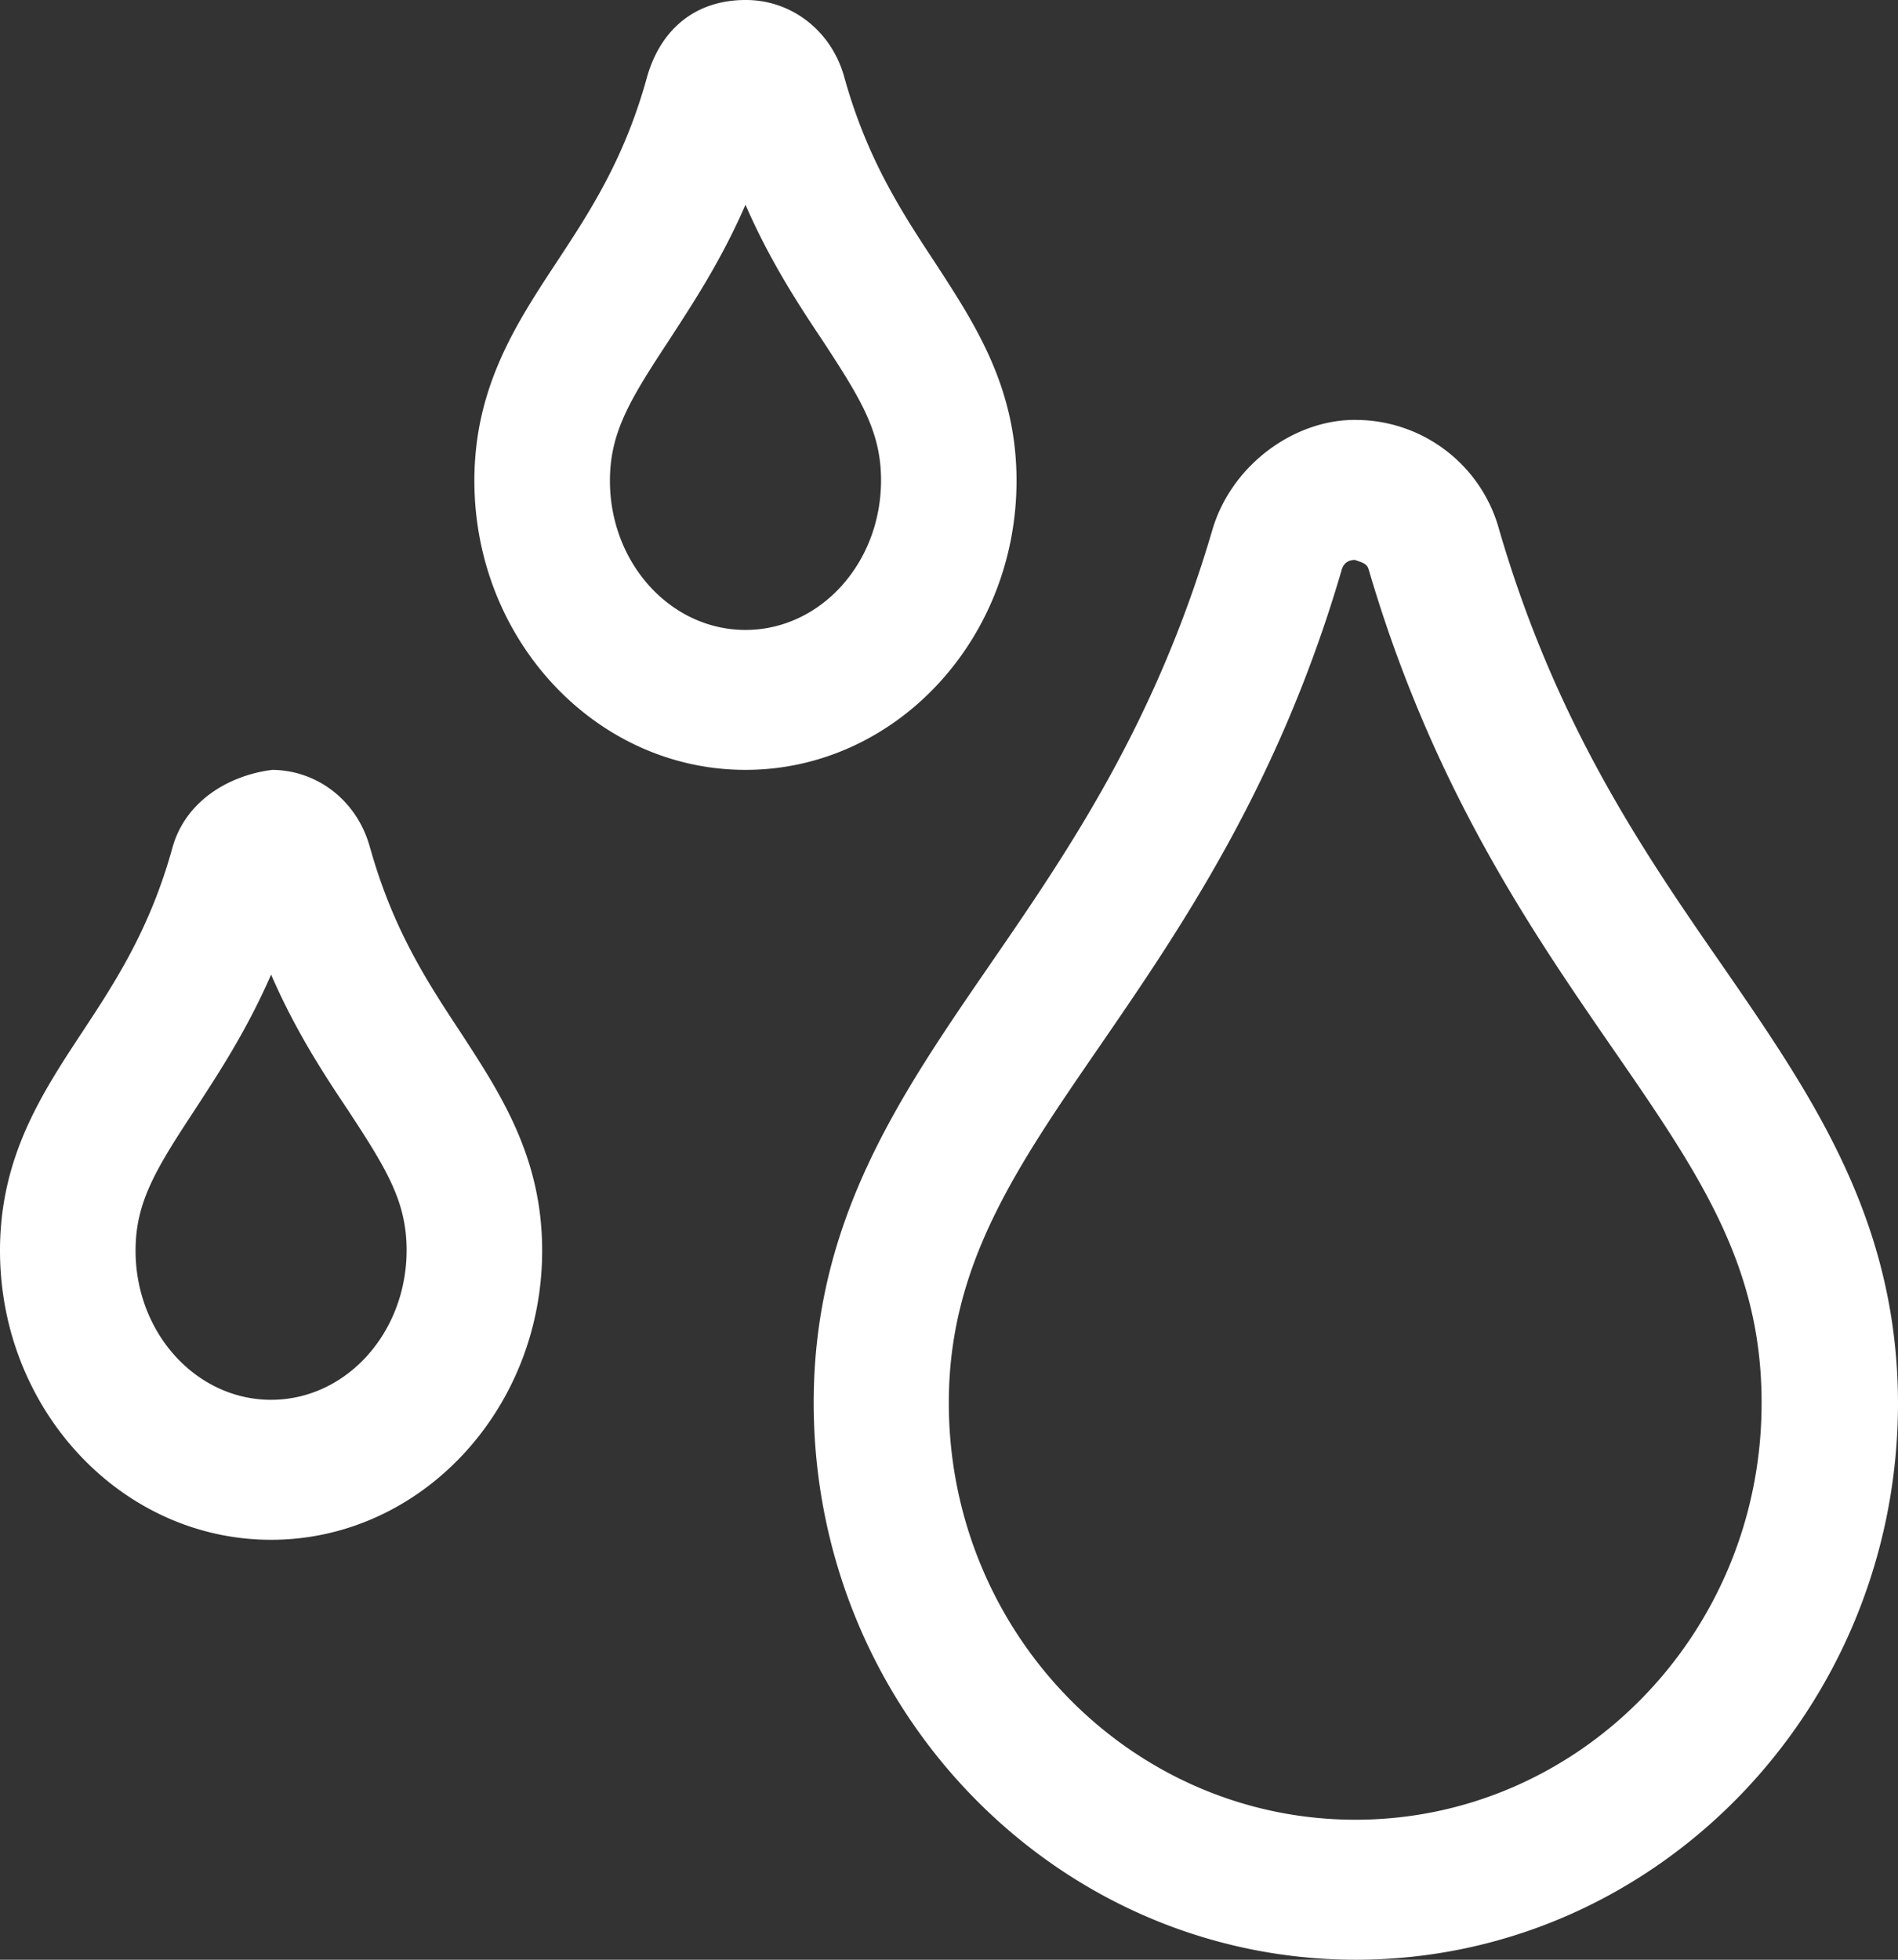
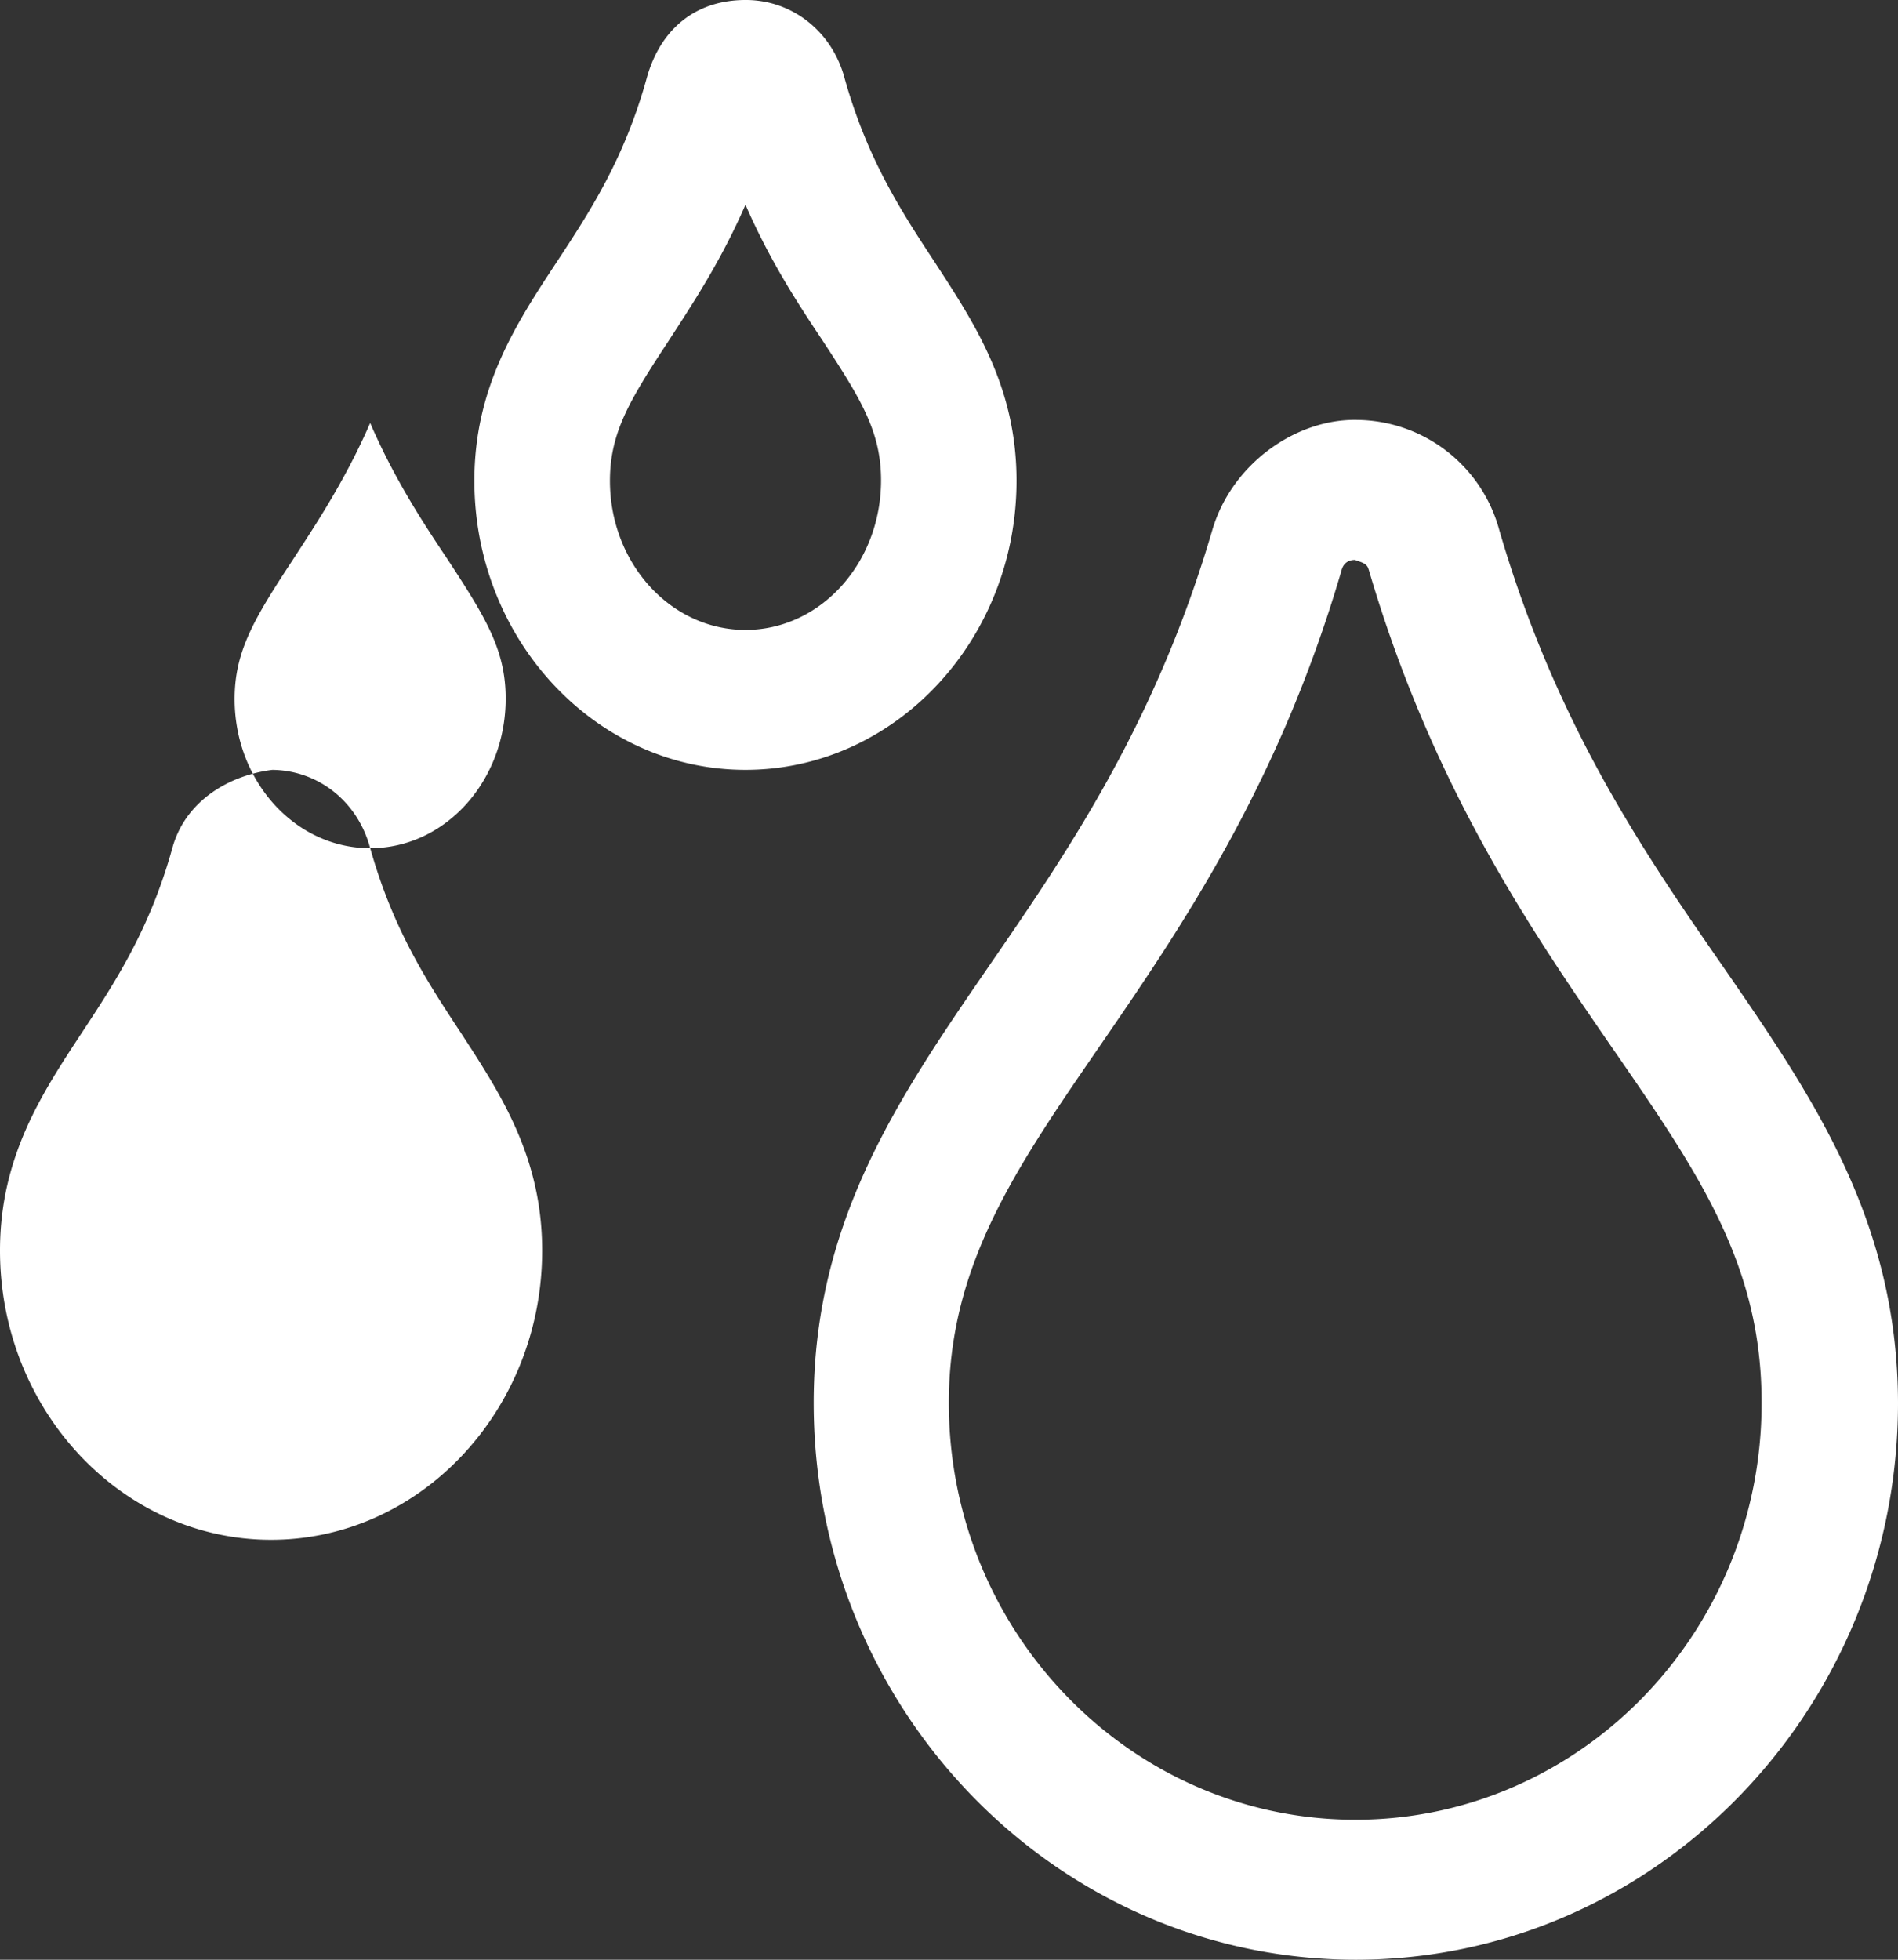
<svg xmlns="http://www.w3.org/2000/svg" width="31" height="32">
  <rect width="100%" height="100%" fill="#333333" stroke="none" />
-   <path d="M28.129 15.764c-1.273-1.835-2.712-3.928-3.639-7.1a2.432 2.432 0 0 0-2.324-1.807c-.997-.021-2.048.714-2.366 1.8-.927 3.164-2.366 5.257-3.64 7.107-1.473 2.143-2.87 4.172-2.87 7.143 0 5.014 3.97 9.093 8.855 9.093C27.029 32 31 27.921 31 22.907c-.007-2.986-1.397-5.007-2.871-7.143zm-5.991 13.95c-3.66 0-6.641-3.05-6.641-6.807 0-2.243 1.086-3.821 2.462-5.821 1.301-1.893 2.92-4.243 3.95-7.765.014-.057.056-.178.222-.178.09.036.194.05.221.15l.007.021c1.038 3.536 2.657 5.886 3.957 7.772 1.426 2.064 2.456 3.557 2.456 5.814.007 3.764-2.974 6.814-6.634 6.814zM16.603 7.85c0-1.529-.678-2.557-1.328-3.557-.546-.829-1.107-1.686-1.48-3.014C13.595.522 12.95.007 12.197 0c-.858-.007-1.419.5-1.633 1.272-.367 1.328-.934 2.192-1.48 3.02-.658 1-1.336 2.037-1.336 3.558 0 2.6 1.986 4.721 4.428 4.721s4.427-2.12 4.427-4.72zm-4.427 2.436c-1.225 0-2.214-1.093-2.214-2.436 0-.786.325-1.321.955-2.279.394-.607.858-1.307 1.259-2.228.401.921.865 1.628 1.266 2.228.622.95.948 1.48.948 2.272 0 1.35-.99 2.443-2.214 2.443zm-6.13 3.564c-.2-.757-.844-1.271-1.598-1.279-.698.086-1.418.5-1.632 1.272-.367 1.328-.934 2.193-1.48 3.021C.677 17.864 0 18.9 0 20.421c0 2.6 1.985 4.722 4.428 4.722 2.442 0 4.427-2.122 4.427-4.722 0-1.528-.678-2.557-1.328-3.557-.547-.828-1.107-1.685-1.48-3.014zm-1.618 9.007c-1.225 0-2.214-1.093-2.214-2.436 0-.785.325-1.321.954-2.278.395-.607.858-1.307 1.26-2.229.4.922.864 1.629 1.266 2.229.622.95.947 1.478.947 2.271 0 1.35-.989 2.443-2.213 2.443z" fill="#FFF" />
+   <path d="M28.129 15.764c-1.273-1.835-2.712-3.928-3.639-7.1a2.432 2.432 0 0 0-2.324-1.807c-.997-.021-2.048.714-2.366 1.8-.927 3.164-2.366 5.257-3.64 7.107-1.473 2.143-2.87 4.172-2.87 7.143 0 5.014 3.97 9.093 8.855 9.093C27.029 32 31 27.921 31 22.907c-.007-2.986-1.397-5.007-2.871-7.143zm-5.991 13.95c-3.66 0-6.641-3.05-6.641-6.807 0-2.243 1.086-3.821 2.462-5.821 1.301-1.893 2.92-4.243 3.95-7.765.014-.057.056-.178.222-.178.09.036.194.05.221.15l.007.021c1.038 3.536 2.657 5.886 3.957 7.772 1.426 2.064 2.456 3.557 2.456 5.814.007 3.764-2.974 6.814-6.634 6.814zM16.603 7.85c0-1.529-.678-2.557-1.328-3.557-.546-.829-1.107-1.686-1.48-3.014C13.595.522 12.95.007 12.197 0c-.858-.007-1.419.5-1.633 1.272-.367 1.328-.934 2.192-1.48 3.02-.658 1-1.336 2.037-1.336 3.558 0 2.6 1.986 4.721 4.428 4.721s4.427-2.12 4.427-4.72zm-4.427 2.436c-1.225 0-2.214-1.093-2.214-2.436 0-.786.325-1.321.955-2.279.394-.607.858-1.307 1.259-2.228.401.921.865 1.628 1.266 2.228.622.95.948 1.48.948 2.272 0 1.35-.99 2.443-2.214 2.443zm-6.13 3.564c-.2-.757-.844-1.271-1.598-1.279-.698.086-1.418.5-1.632 1.272-.367 1.328-.934 2.193-1.48 3.021C.677 17.864 0 18.9 0 20.421c0 2.6 1.985 4.722 4.428 4.722 2.442 0 4.427-2.122 4.427-4.722 0-1.528-.678-2.557-1.328-3.557-.547-.828-1.107-1.685-1.48-3.014zc-1.225 0-2.214-1.093-2.214-2.436 0-.785.325-1.321.954-2.278.395-.607.858-1.307 1.26-2.229.4.922.864 1.629 1.266 2.229.622.95.947 1.478.947 2.271 0 1.35-.989 2.443-2.213 2.443z" fill="#FFF" />
</svg>